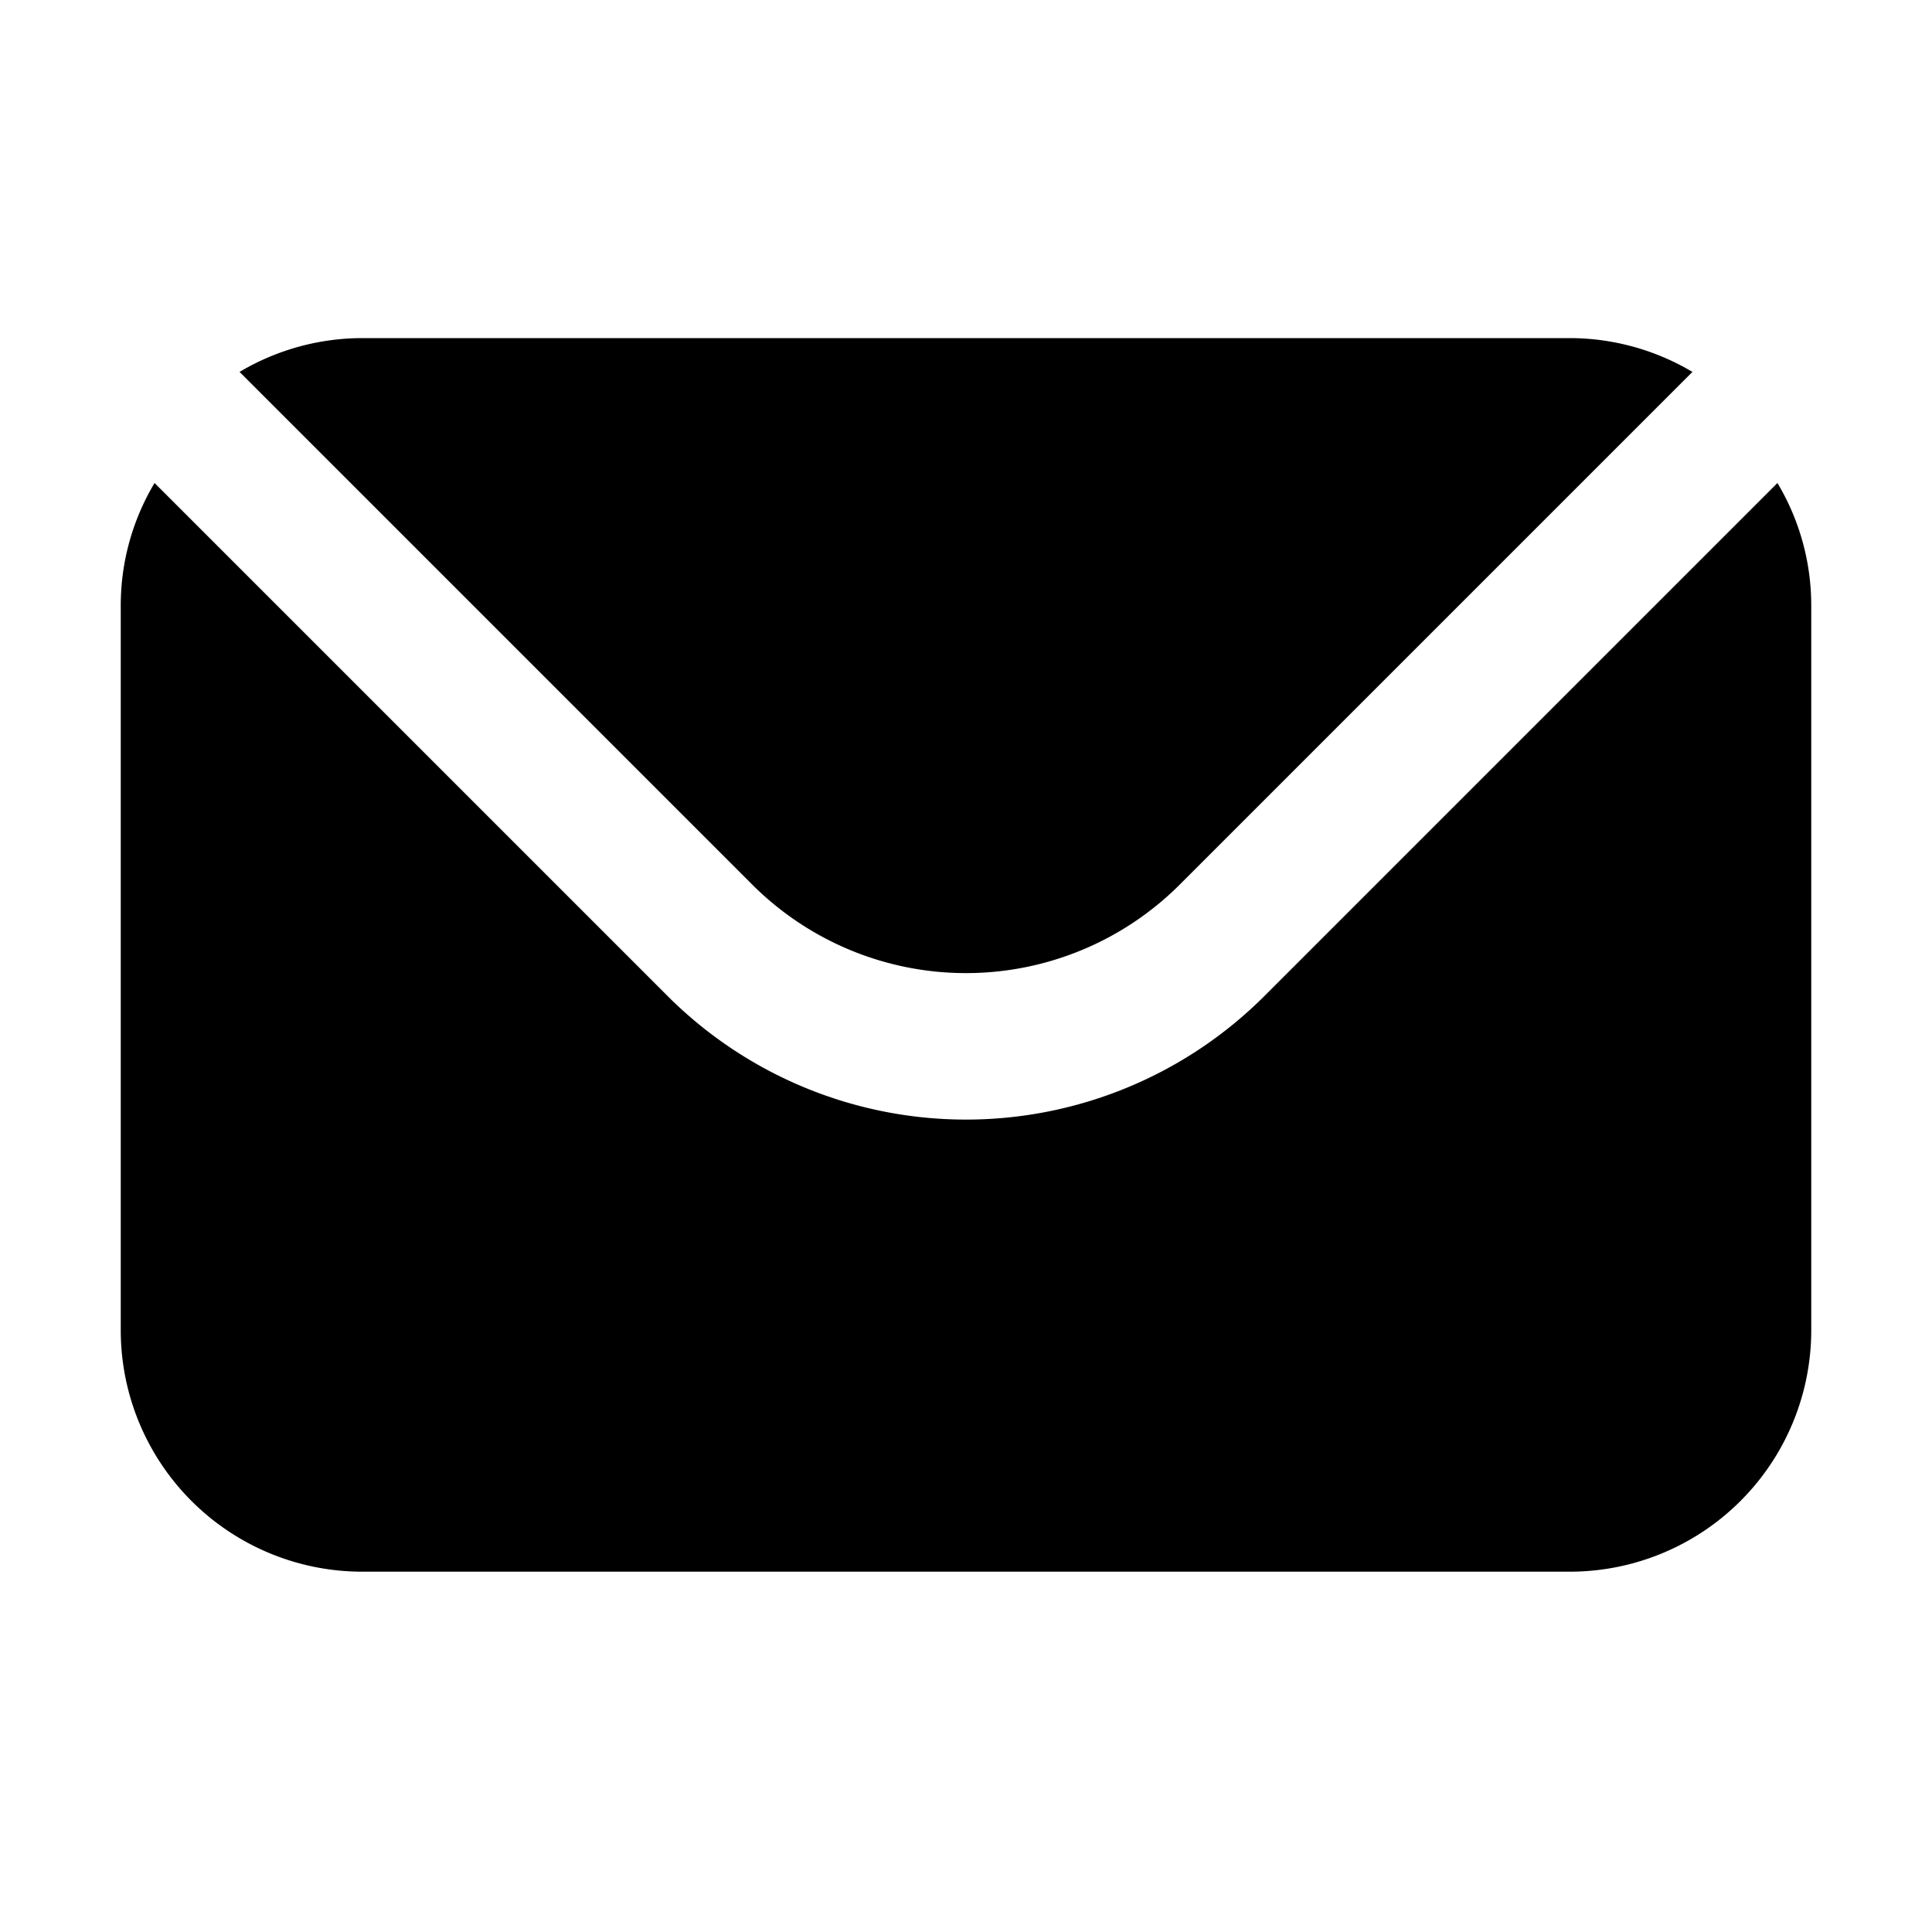
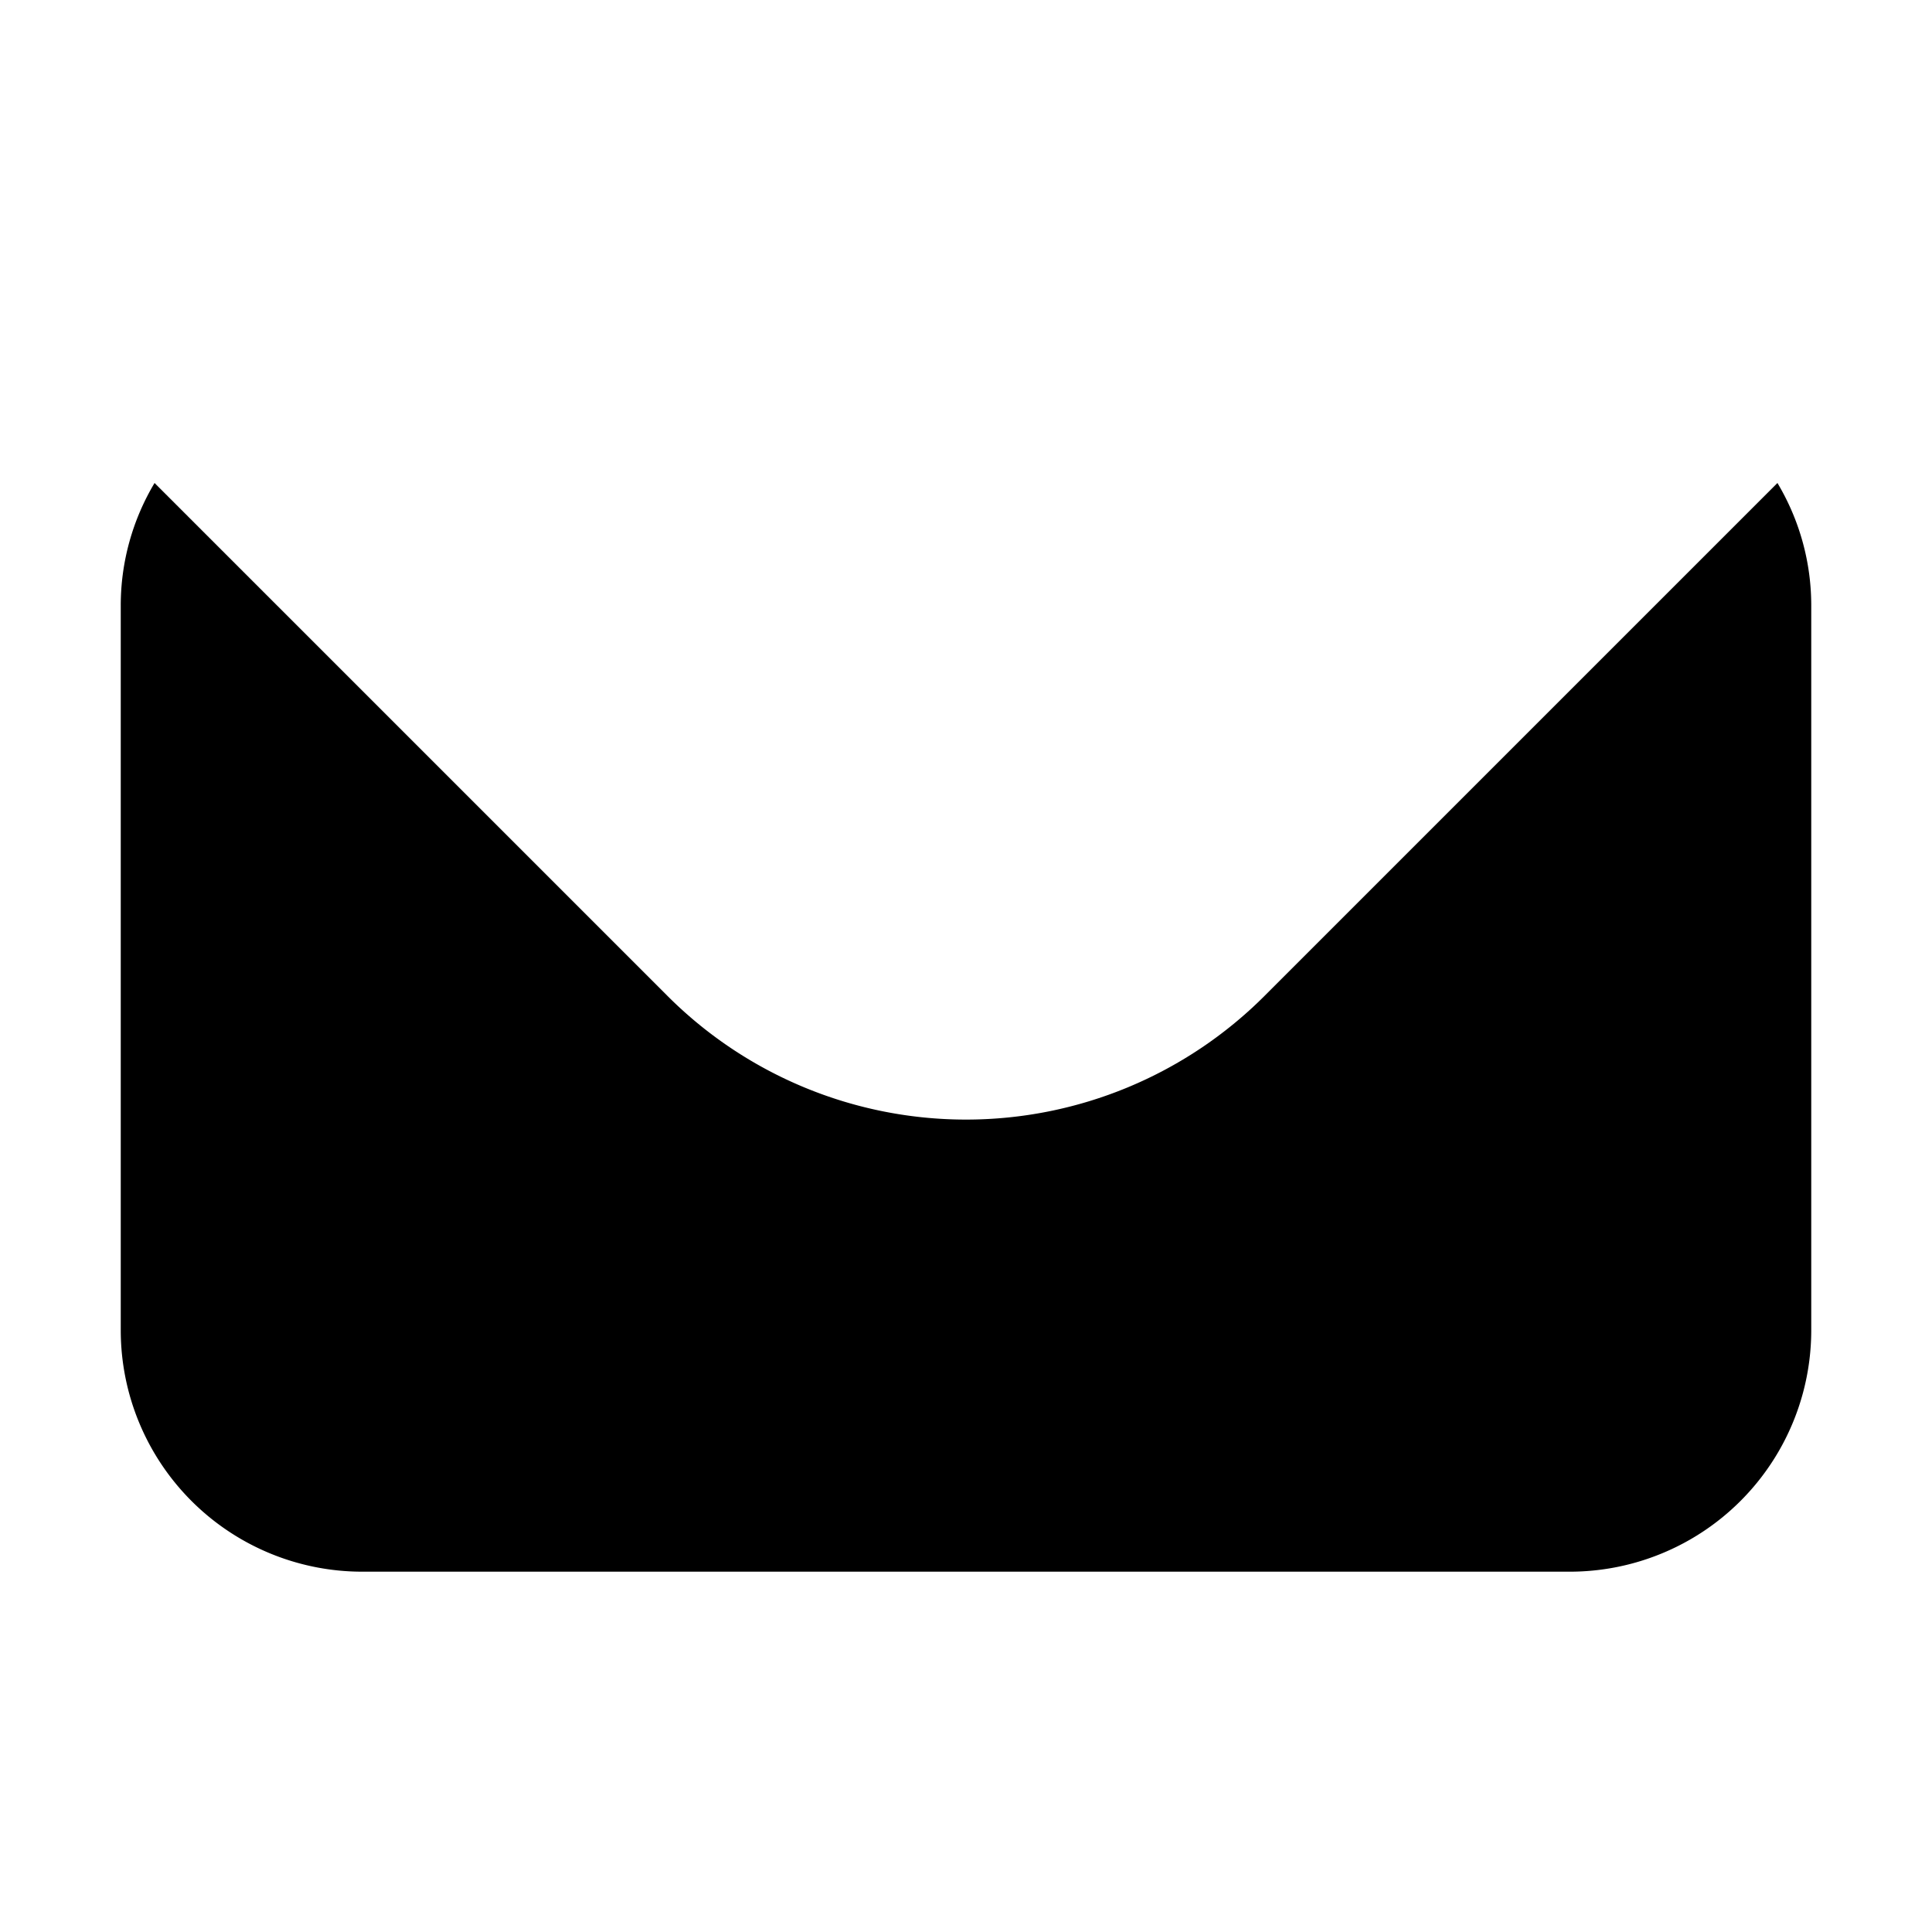
<svg xmlns="http://www.w3.org/2000/svg" x="0px" y="0px" viewBox="0 0 20 20" xml:space="preserve">
-   <path d="M7.79,9.16,2.48,3.85A2.49,2.49,0,0,1,3.75,3.5h12.5a2.49,2.49,0,0,1,1.27.35L12.21,9.16A3.13,3.13,0,0,1,7.79,9.16Z" />
  <path d="M13.09,10.31,18.4,5a2.47,2.47,0,0,1,.35,1.27v7.5a2.5,2.5,0,0,1-2.5,2.5H3.75a2.5,2.5,0,0,1-2.5-2.5V6.27A2.47,2.47,0,0,1,1.6,5l5.31,5.31a4.37,4.37,0,0,0,6.18,0Z" />
</svg>